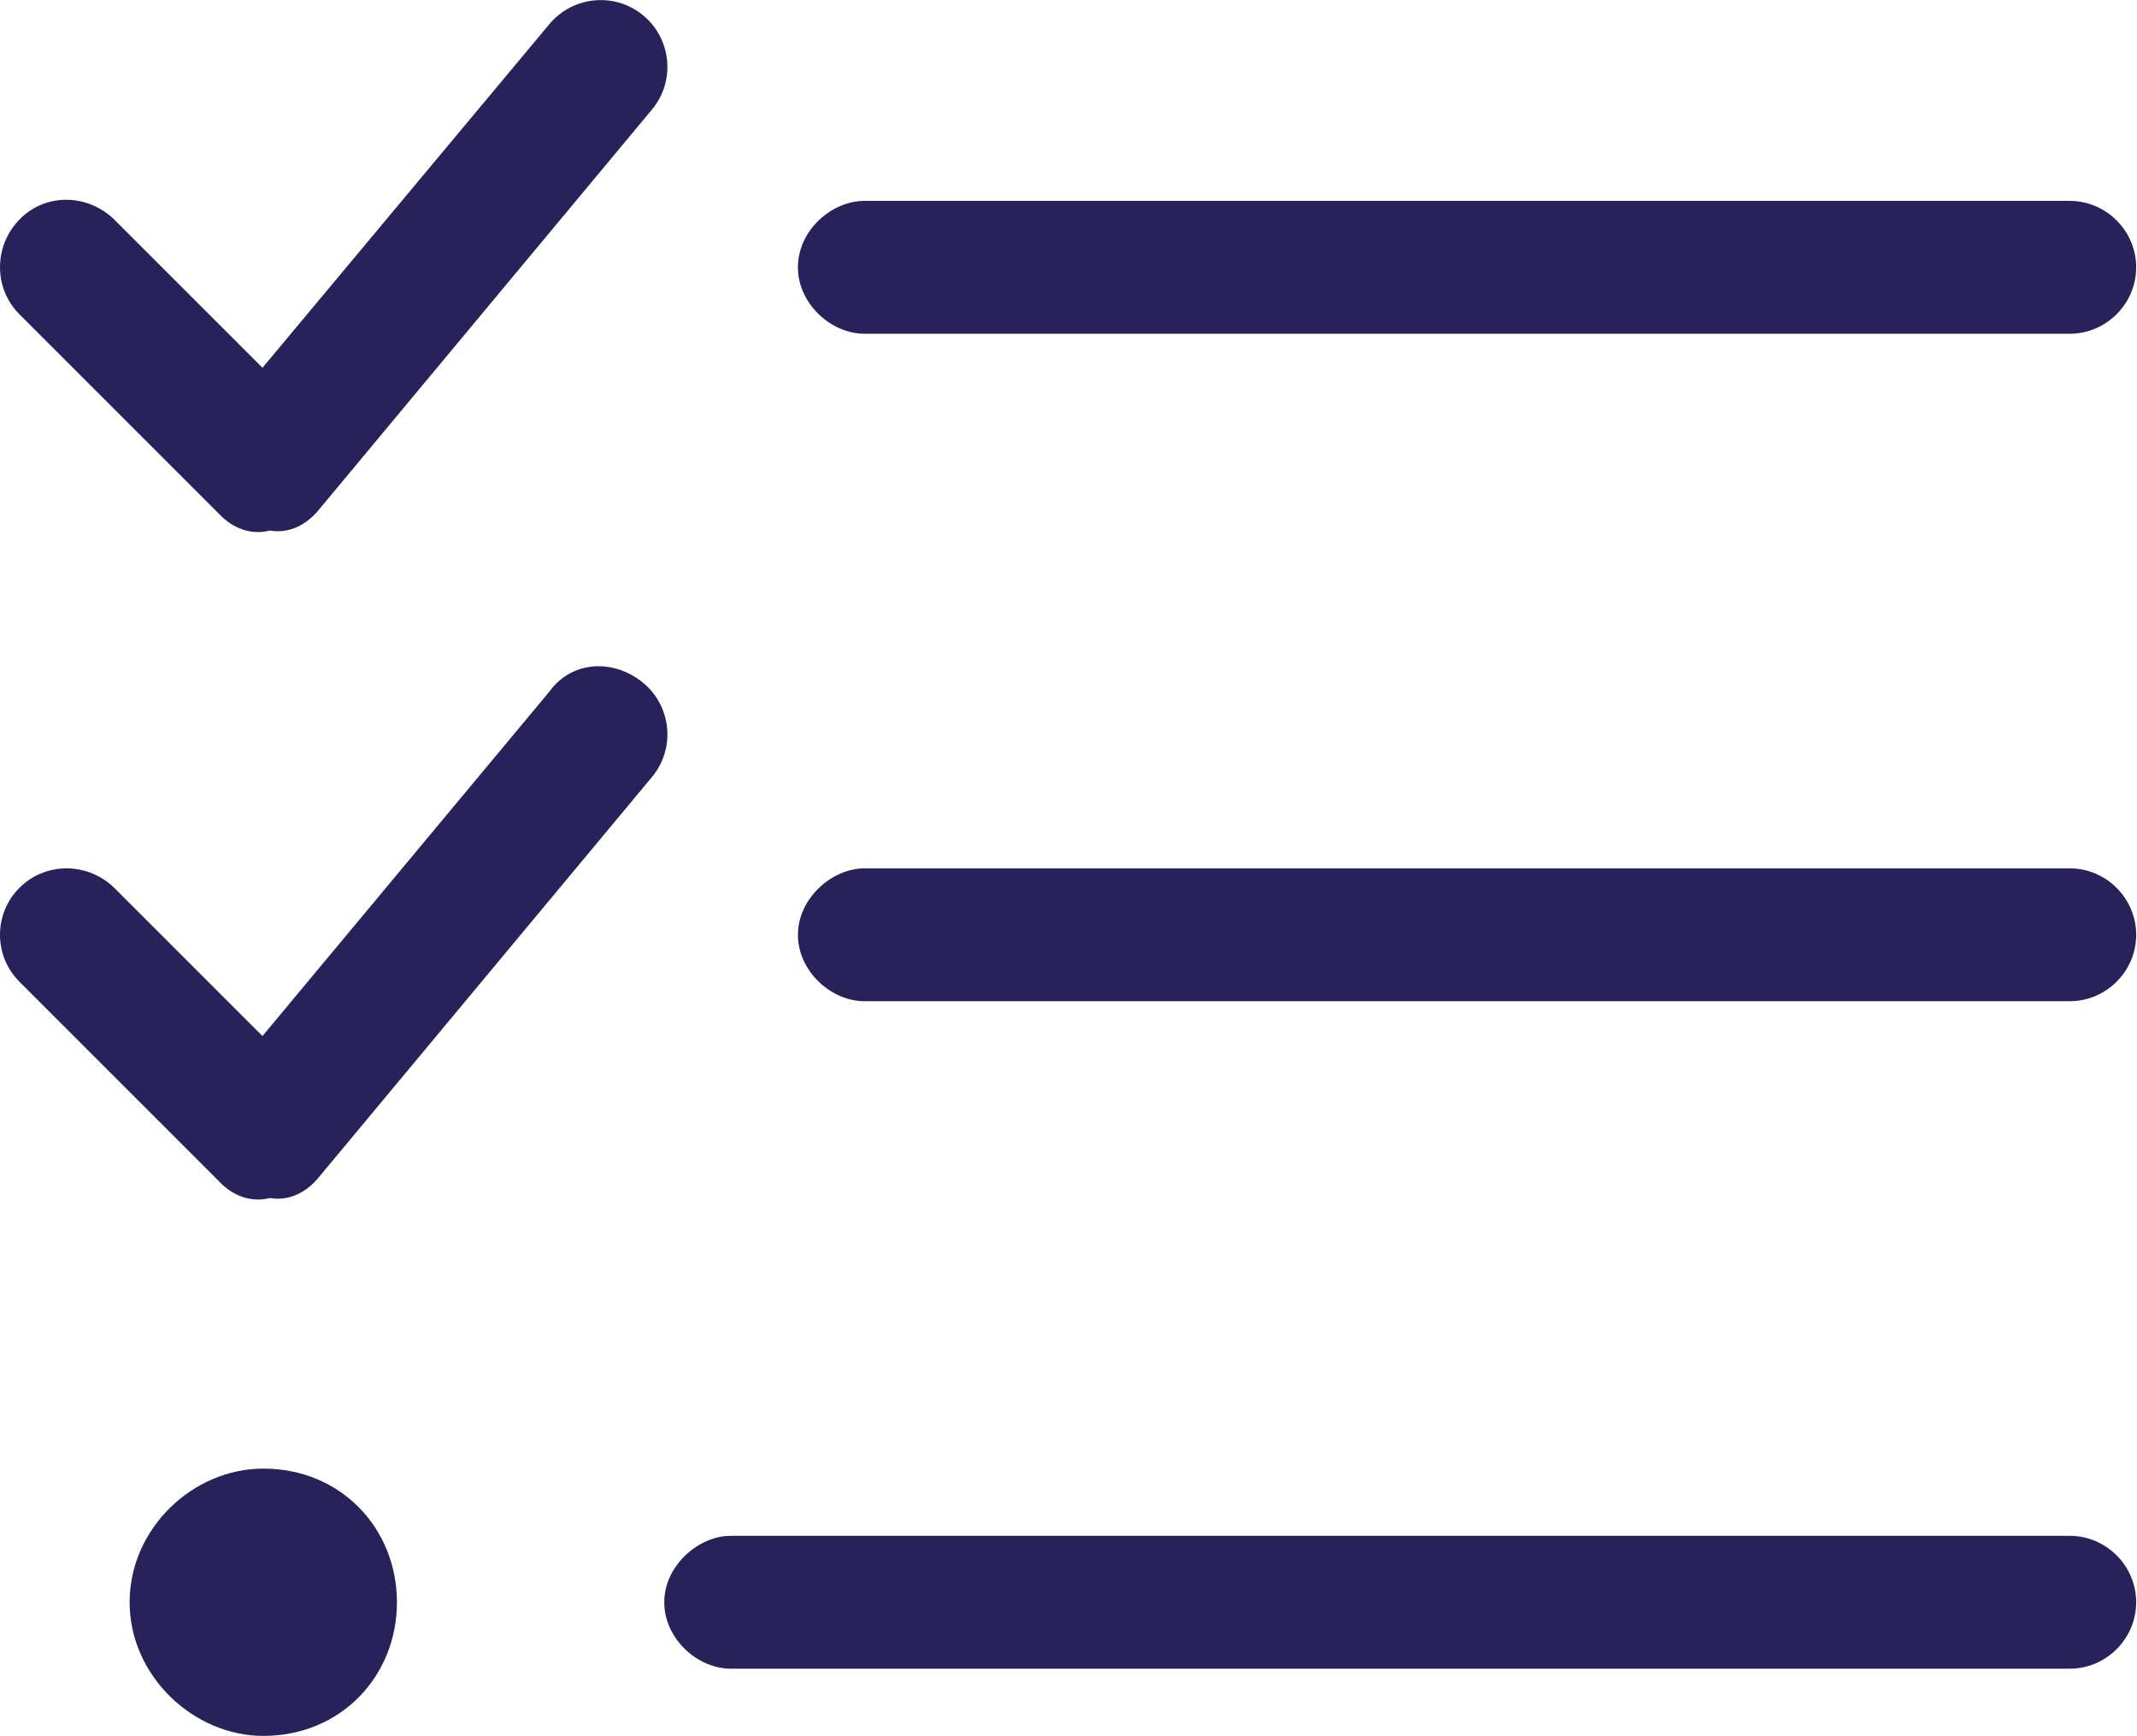
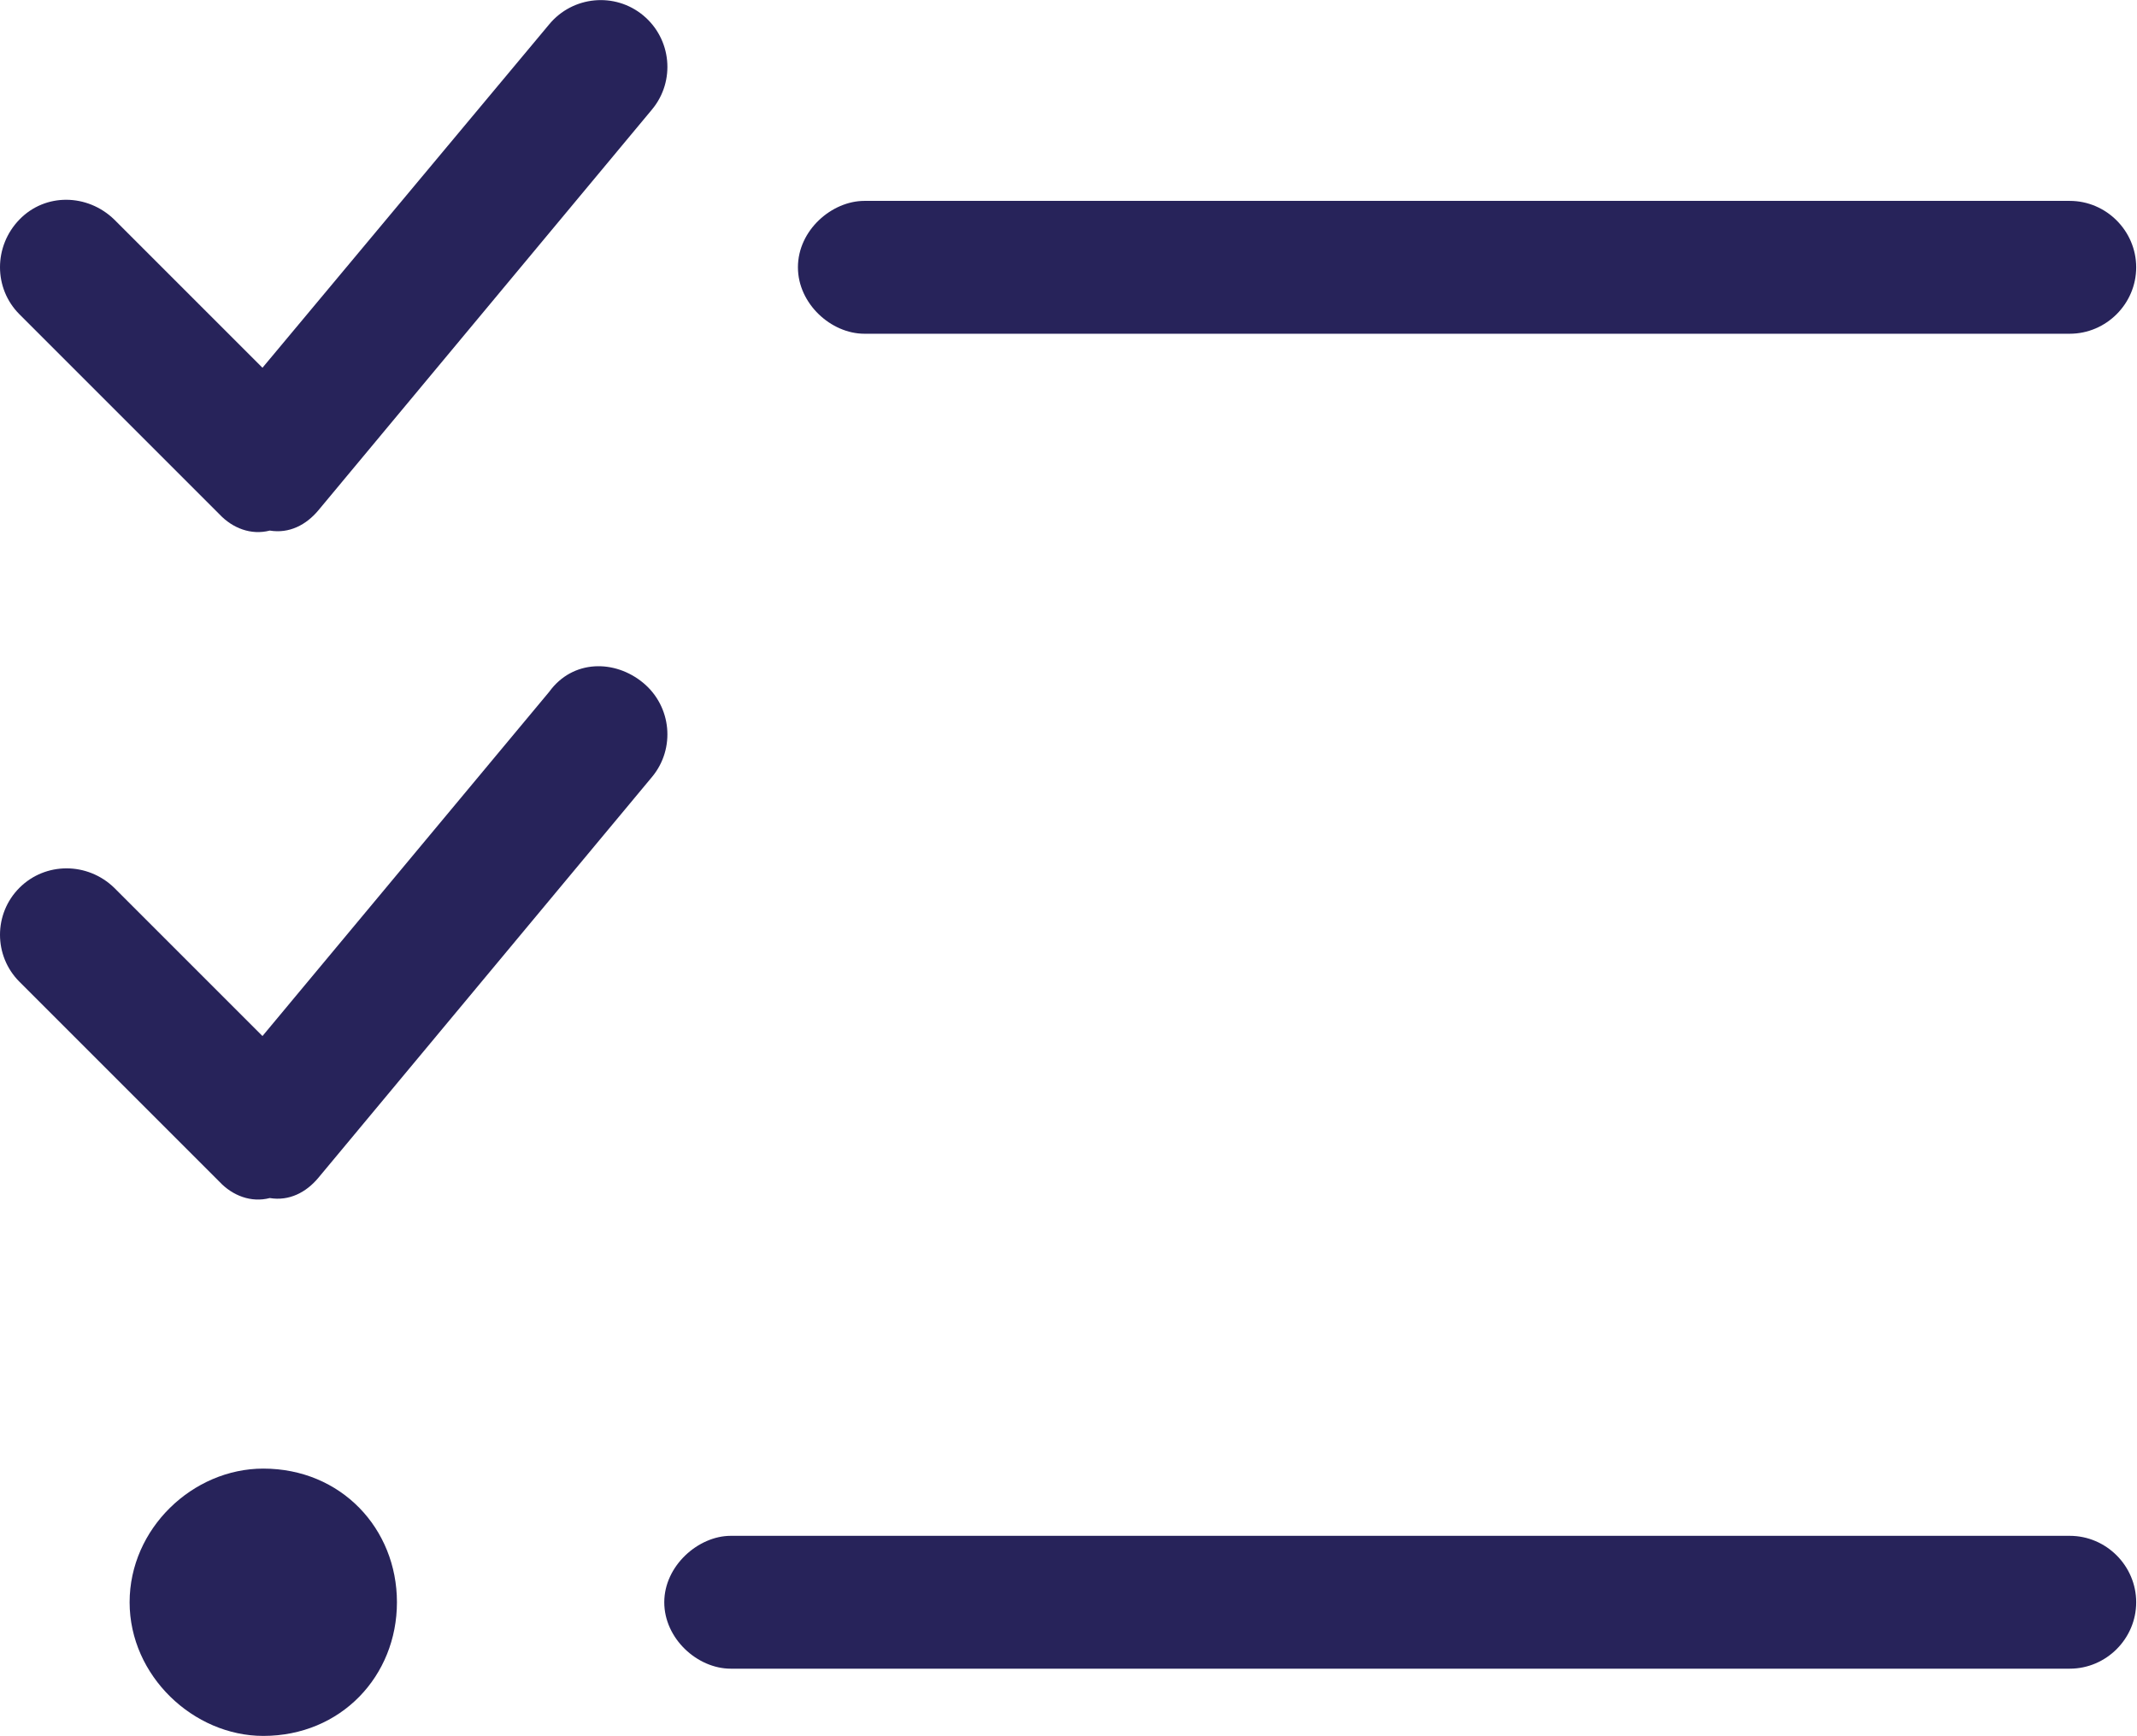
<svg xmlns="http://www.w3.org/2000/svg" id="Layer_2" data-name="Layer 2" viewBox="0 0 26.38 21.43">
  <defs>
    <style>
      .cls-1 {
        fill: #27235a;
      }
    </style>
  </defs>
  <g id="Swatch_Info_Layer" data-name="Swatch Info Layer">
    <g>
      <path class="cls-1" d="M3.25,21.43c-.86,0-1.65-.74-1.65-1.65s.78-1.65,1.65-1.65c.96,0,1.65.74,1.65,1.65s-.69,1.65-1.65,1.65ZM8.2,19.78c0-.45.42-.82.82-.82h16.53c.45,0,.82.37.82.82s-.37.82-.82.82H9.02c-.41,0-.82-.37-.82-.82Z" />
      <g>
        <path class="cls-1" d="M3.93,6.3c-.15.18-.36.29-.6.25-.23.06-.46-.03-.62-.2L.24,3.88c-.32-.32-.32-.84,0-1.17s.84-.32,1.17,0l1.83,1.83L6.78.3c.29-.35.81-.4,1.16-.11.35.29.4.81.11,1.16L3.93,6.3Z" />
        <path class="cls-1" d="M3.93,14.54c-.15.18-.36.29-.6.25-.23.06-.46-.03-.62-.2L.24,12.12c-.32-.32-.32-.84,0-1.16.32-.32.84-.32,1.17,0l1.83,1.83,3.54-4.25c.29-.4.81-.4,1.16-.11.35.29.4.81.11,1.16l-4.12,4.95Z" />
        <path class="cls-1" d="M9.85,3.3c0-.46.42-.82.82-.82h14.88c.45,0,.82.37.82.82s-.37.82-.82.82h-14.88c-.41,0-.82-.37-.82-.82Z" />
-         <path class="cls-1" d="M9.85,11.54c0-.45.42-.82.82-.82h14.88c.45,0,.82.37.82.82s-.37.82-.82.82h-14.88c-.41,0-.82-.37-.82-.82Z" />
      </g>
    </g>
  </g>
</svg>